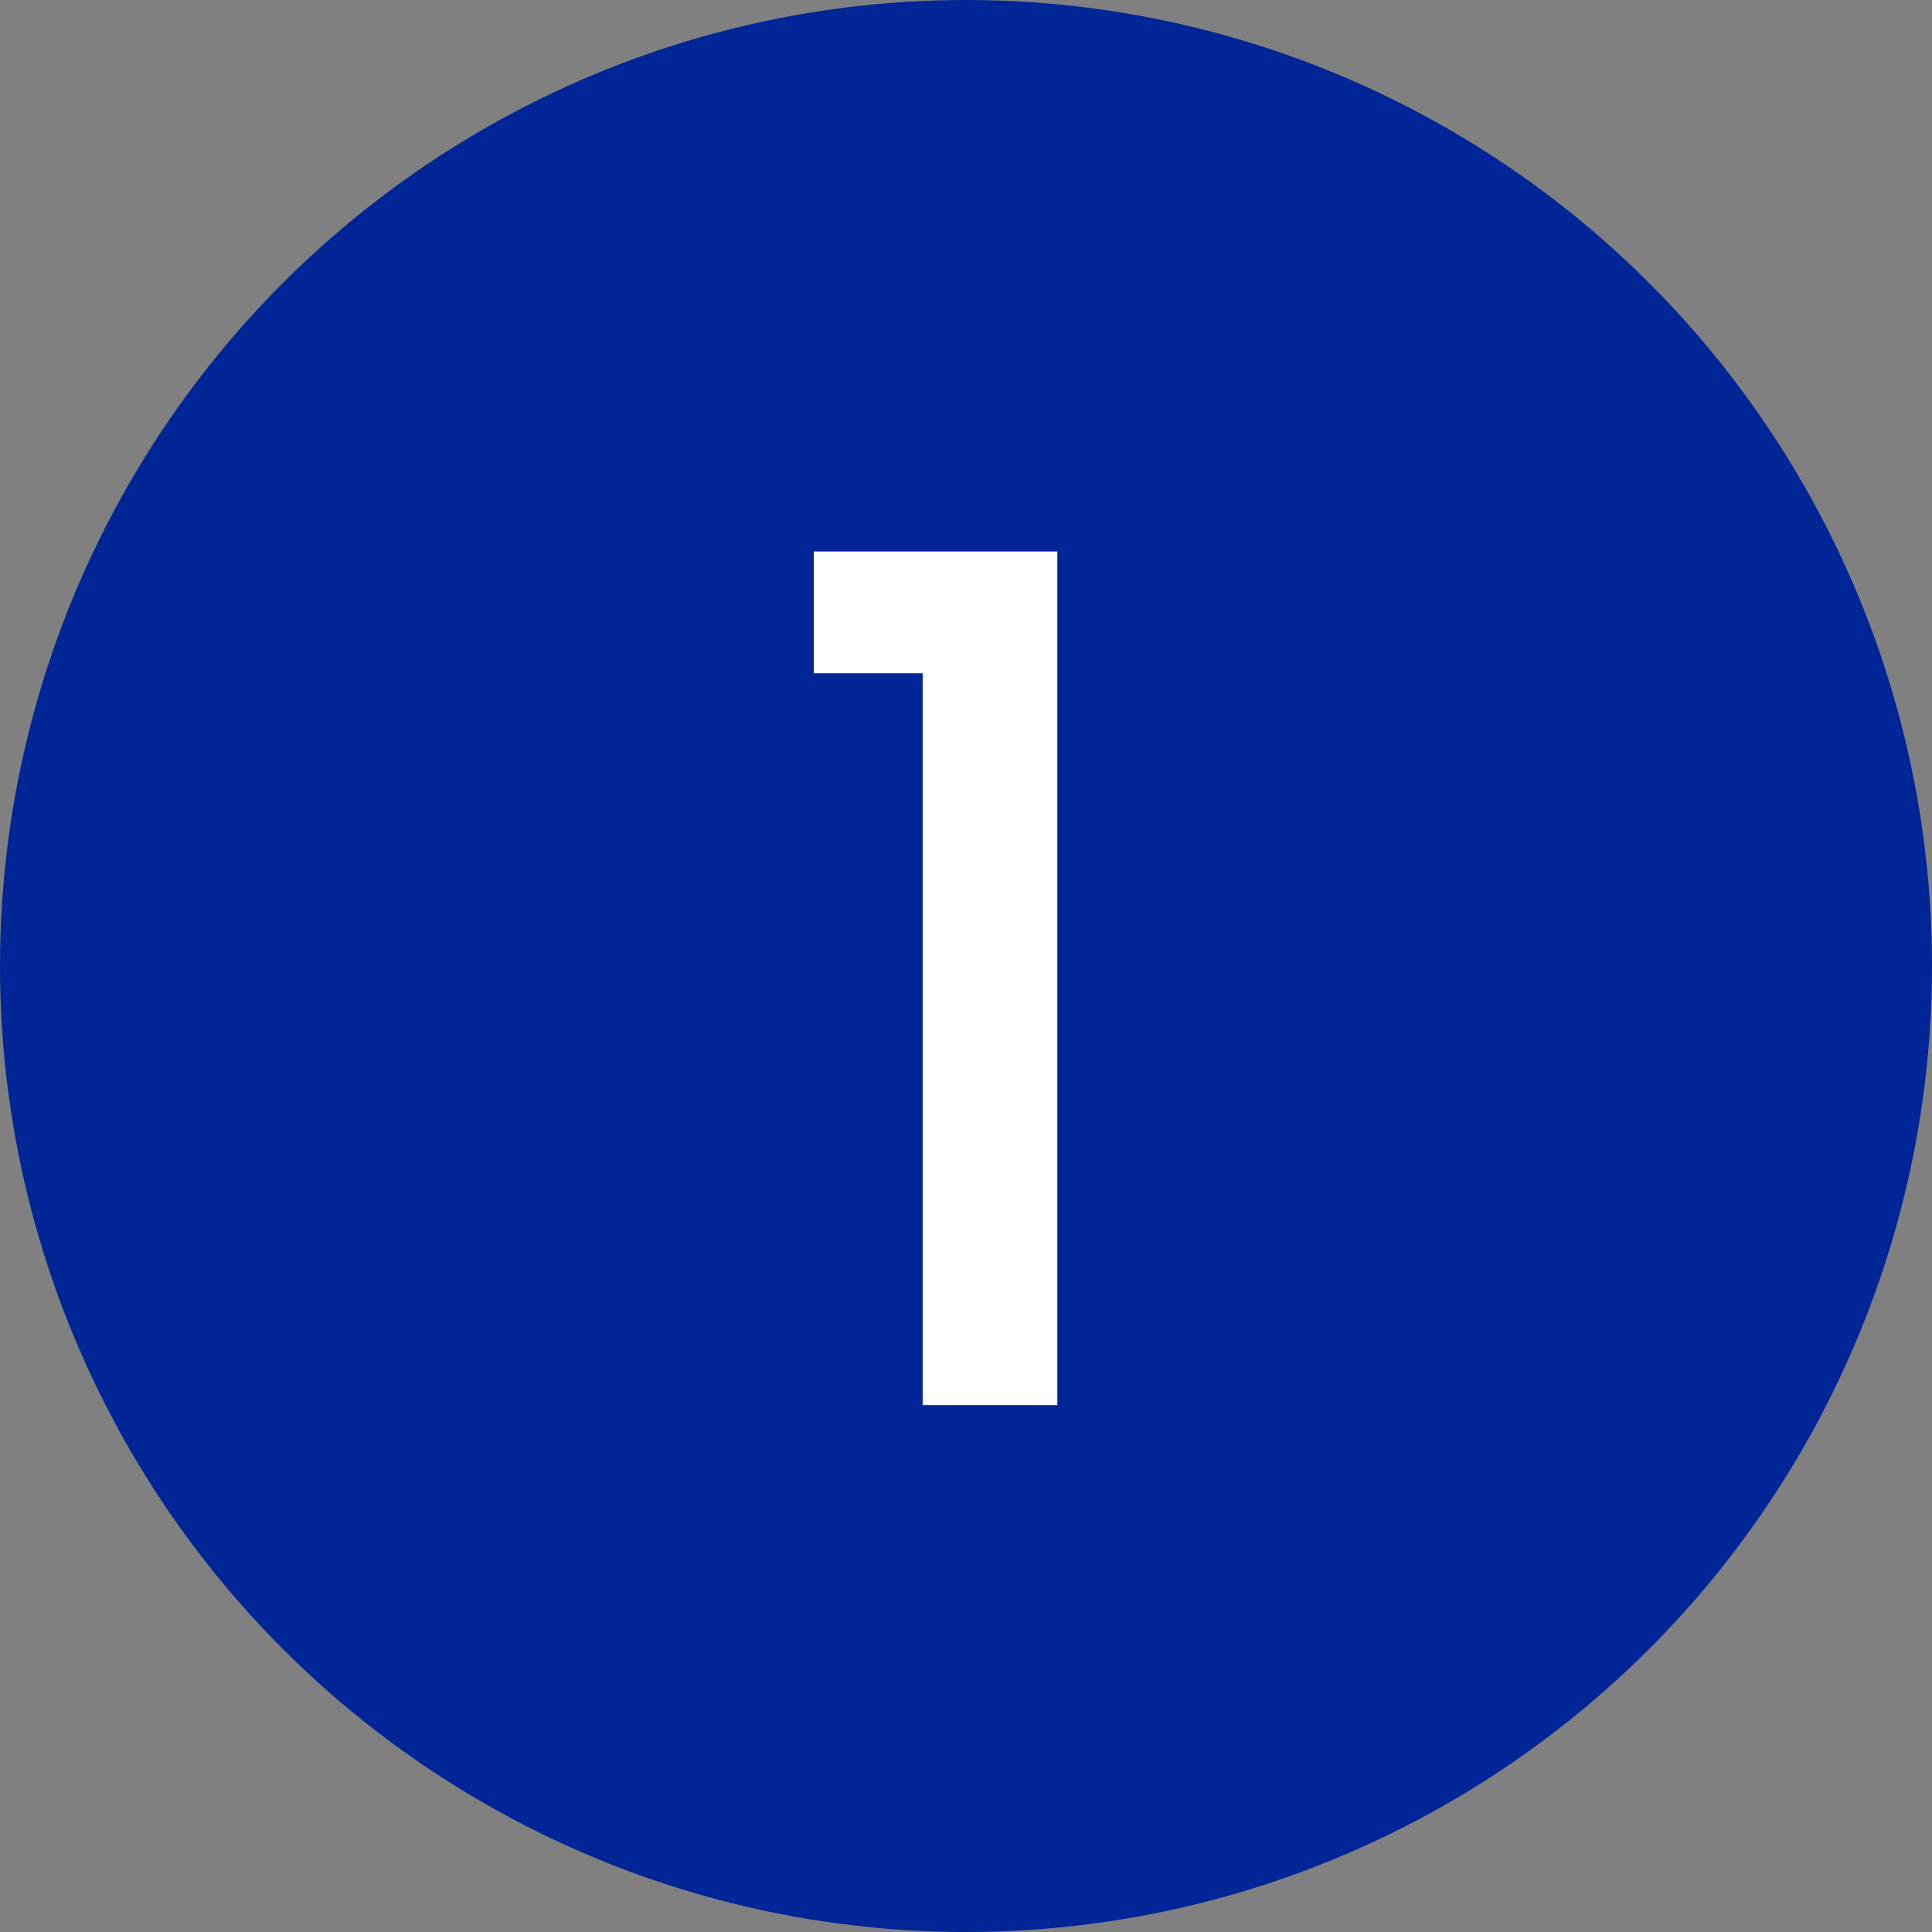
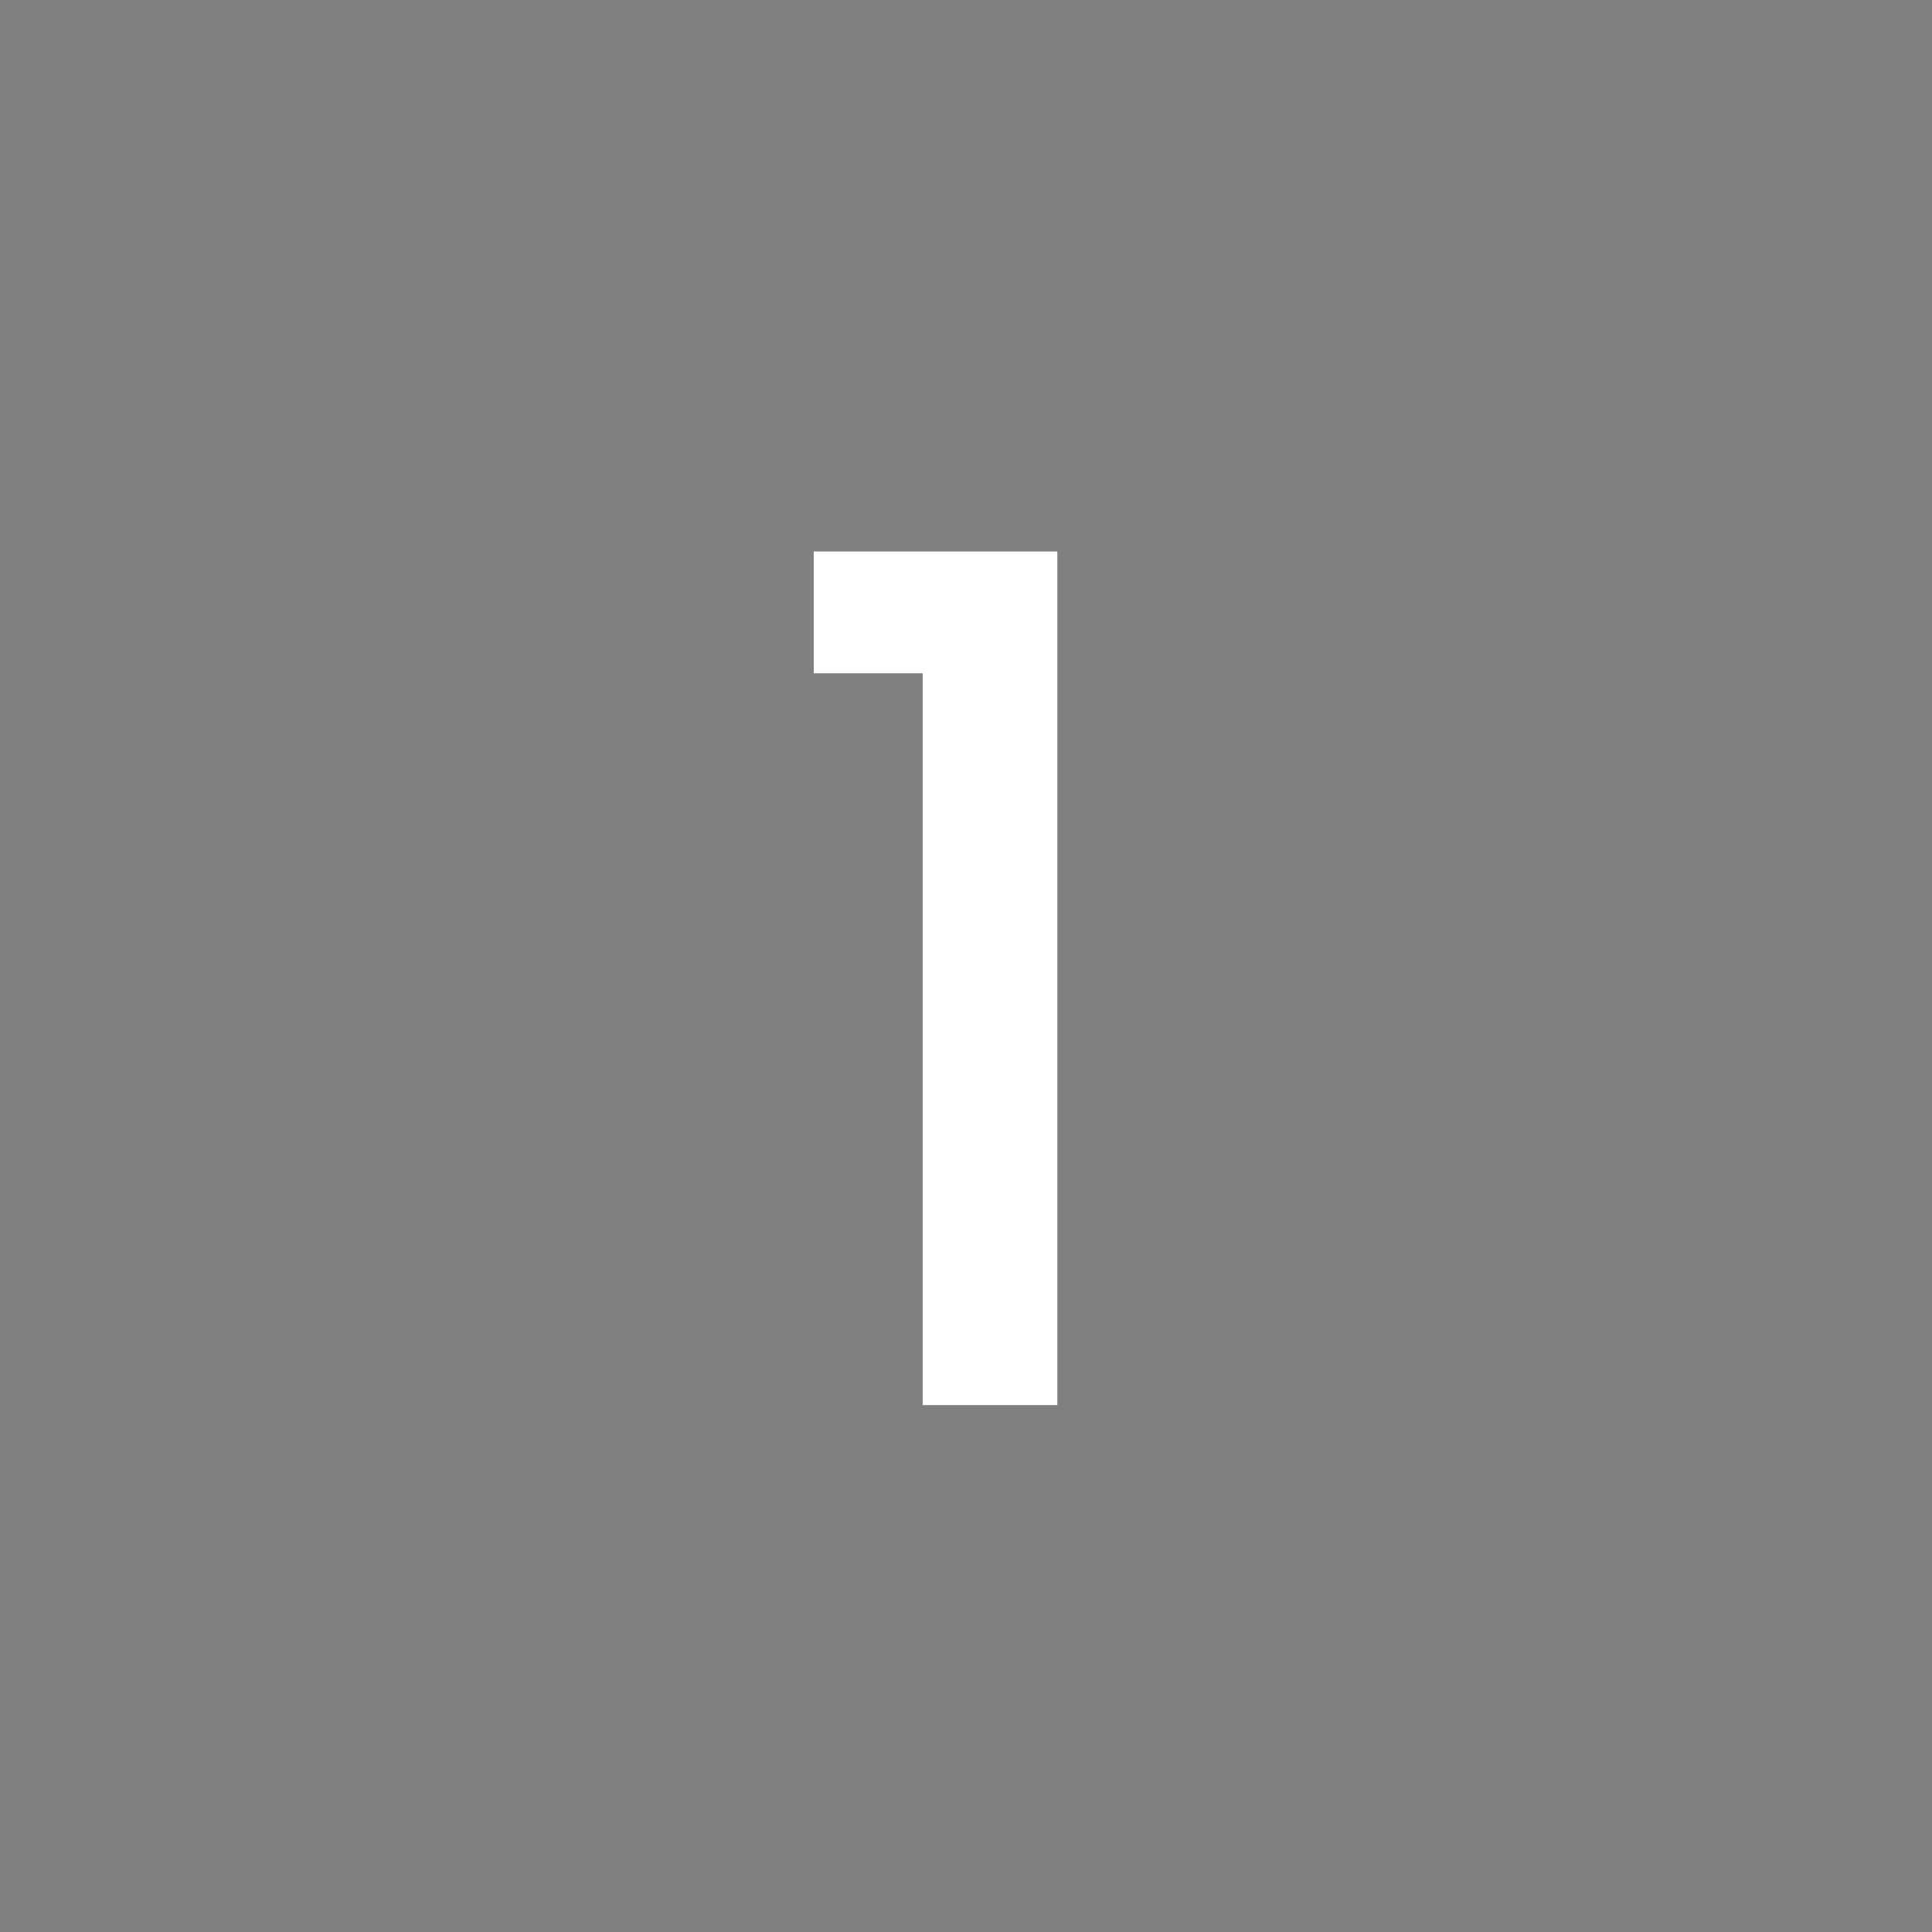
<svg xmlns="http://www.w3.org/2000/svg" width="33" height="33" viewBox="0 0 33 33" fill="none">
  <rect x="0" y="0" width="33" height="33" fill="#808080" stroke="none" />
-   <circle cx="16.5" cy="16.5" r="16.5" fill="#002597" />
  <path d="M13.9 11.5V9.42H18.06V24H15.76V11.5H13.9Z" fill="white" />
</svg>